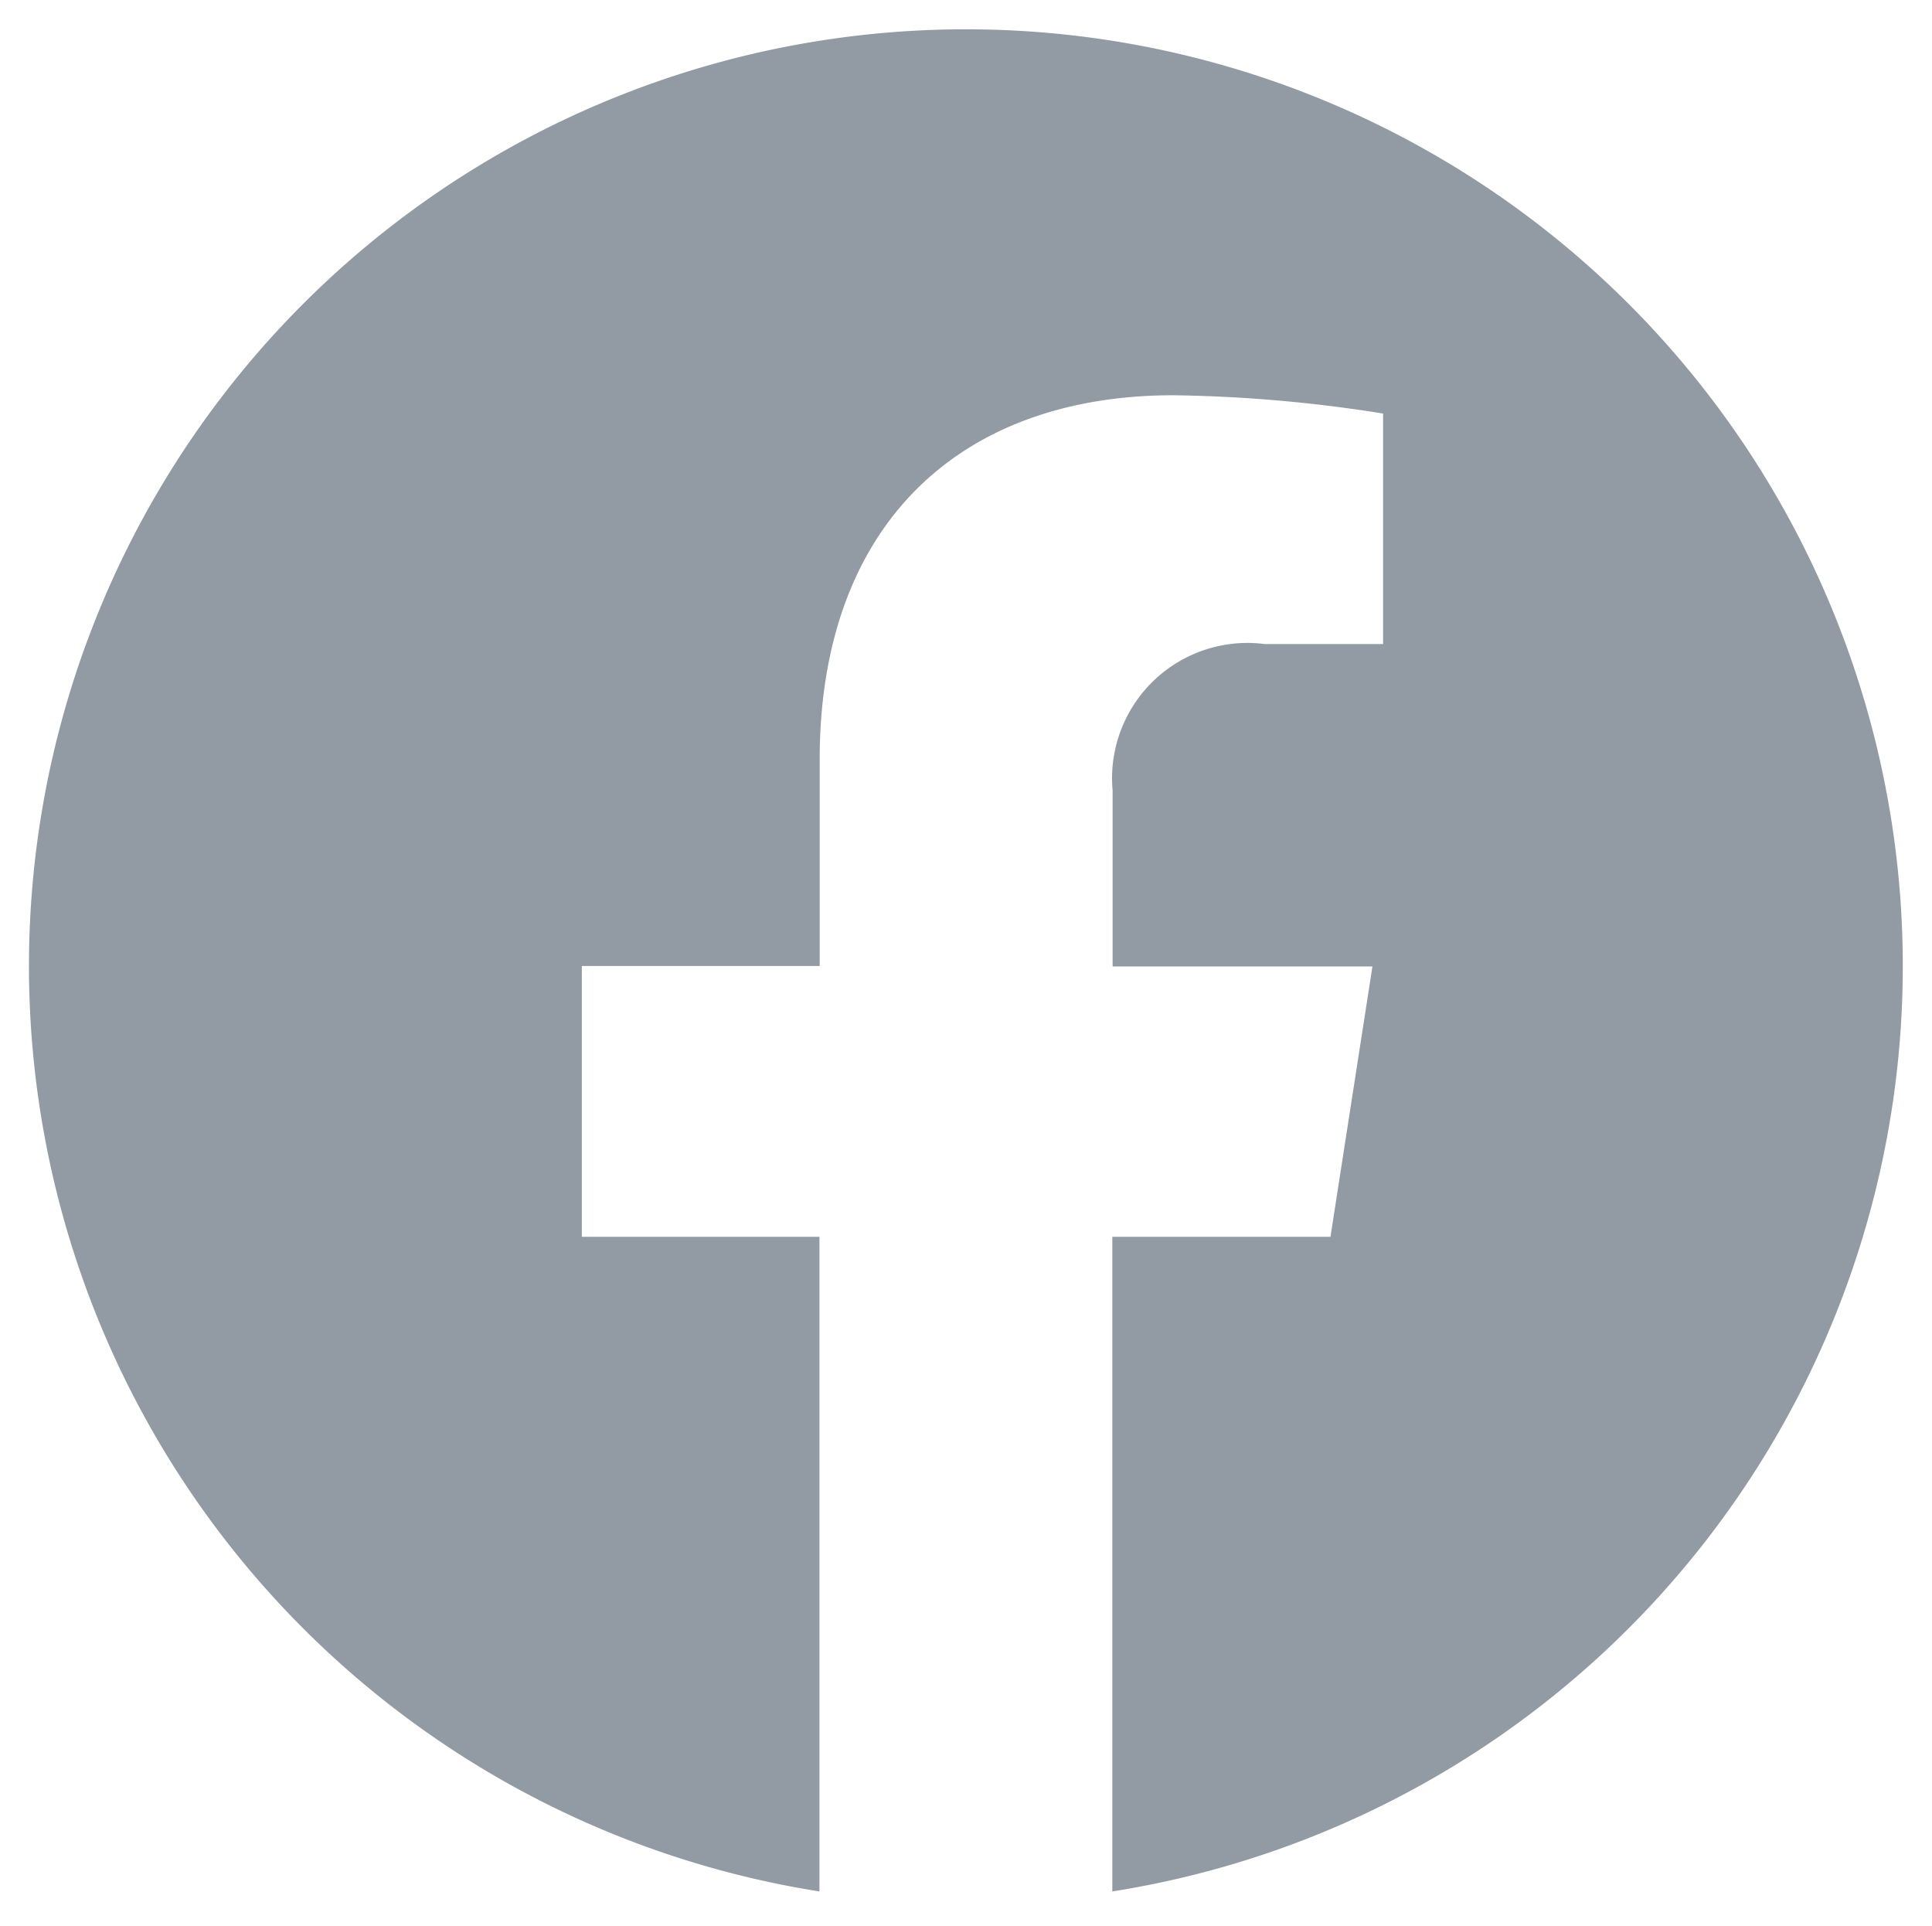
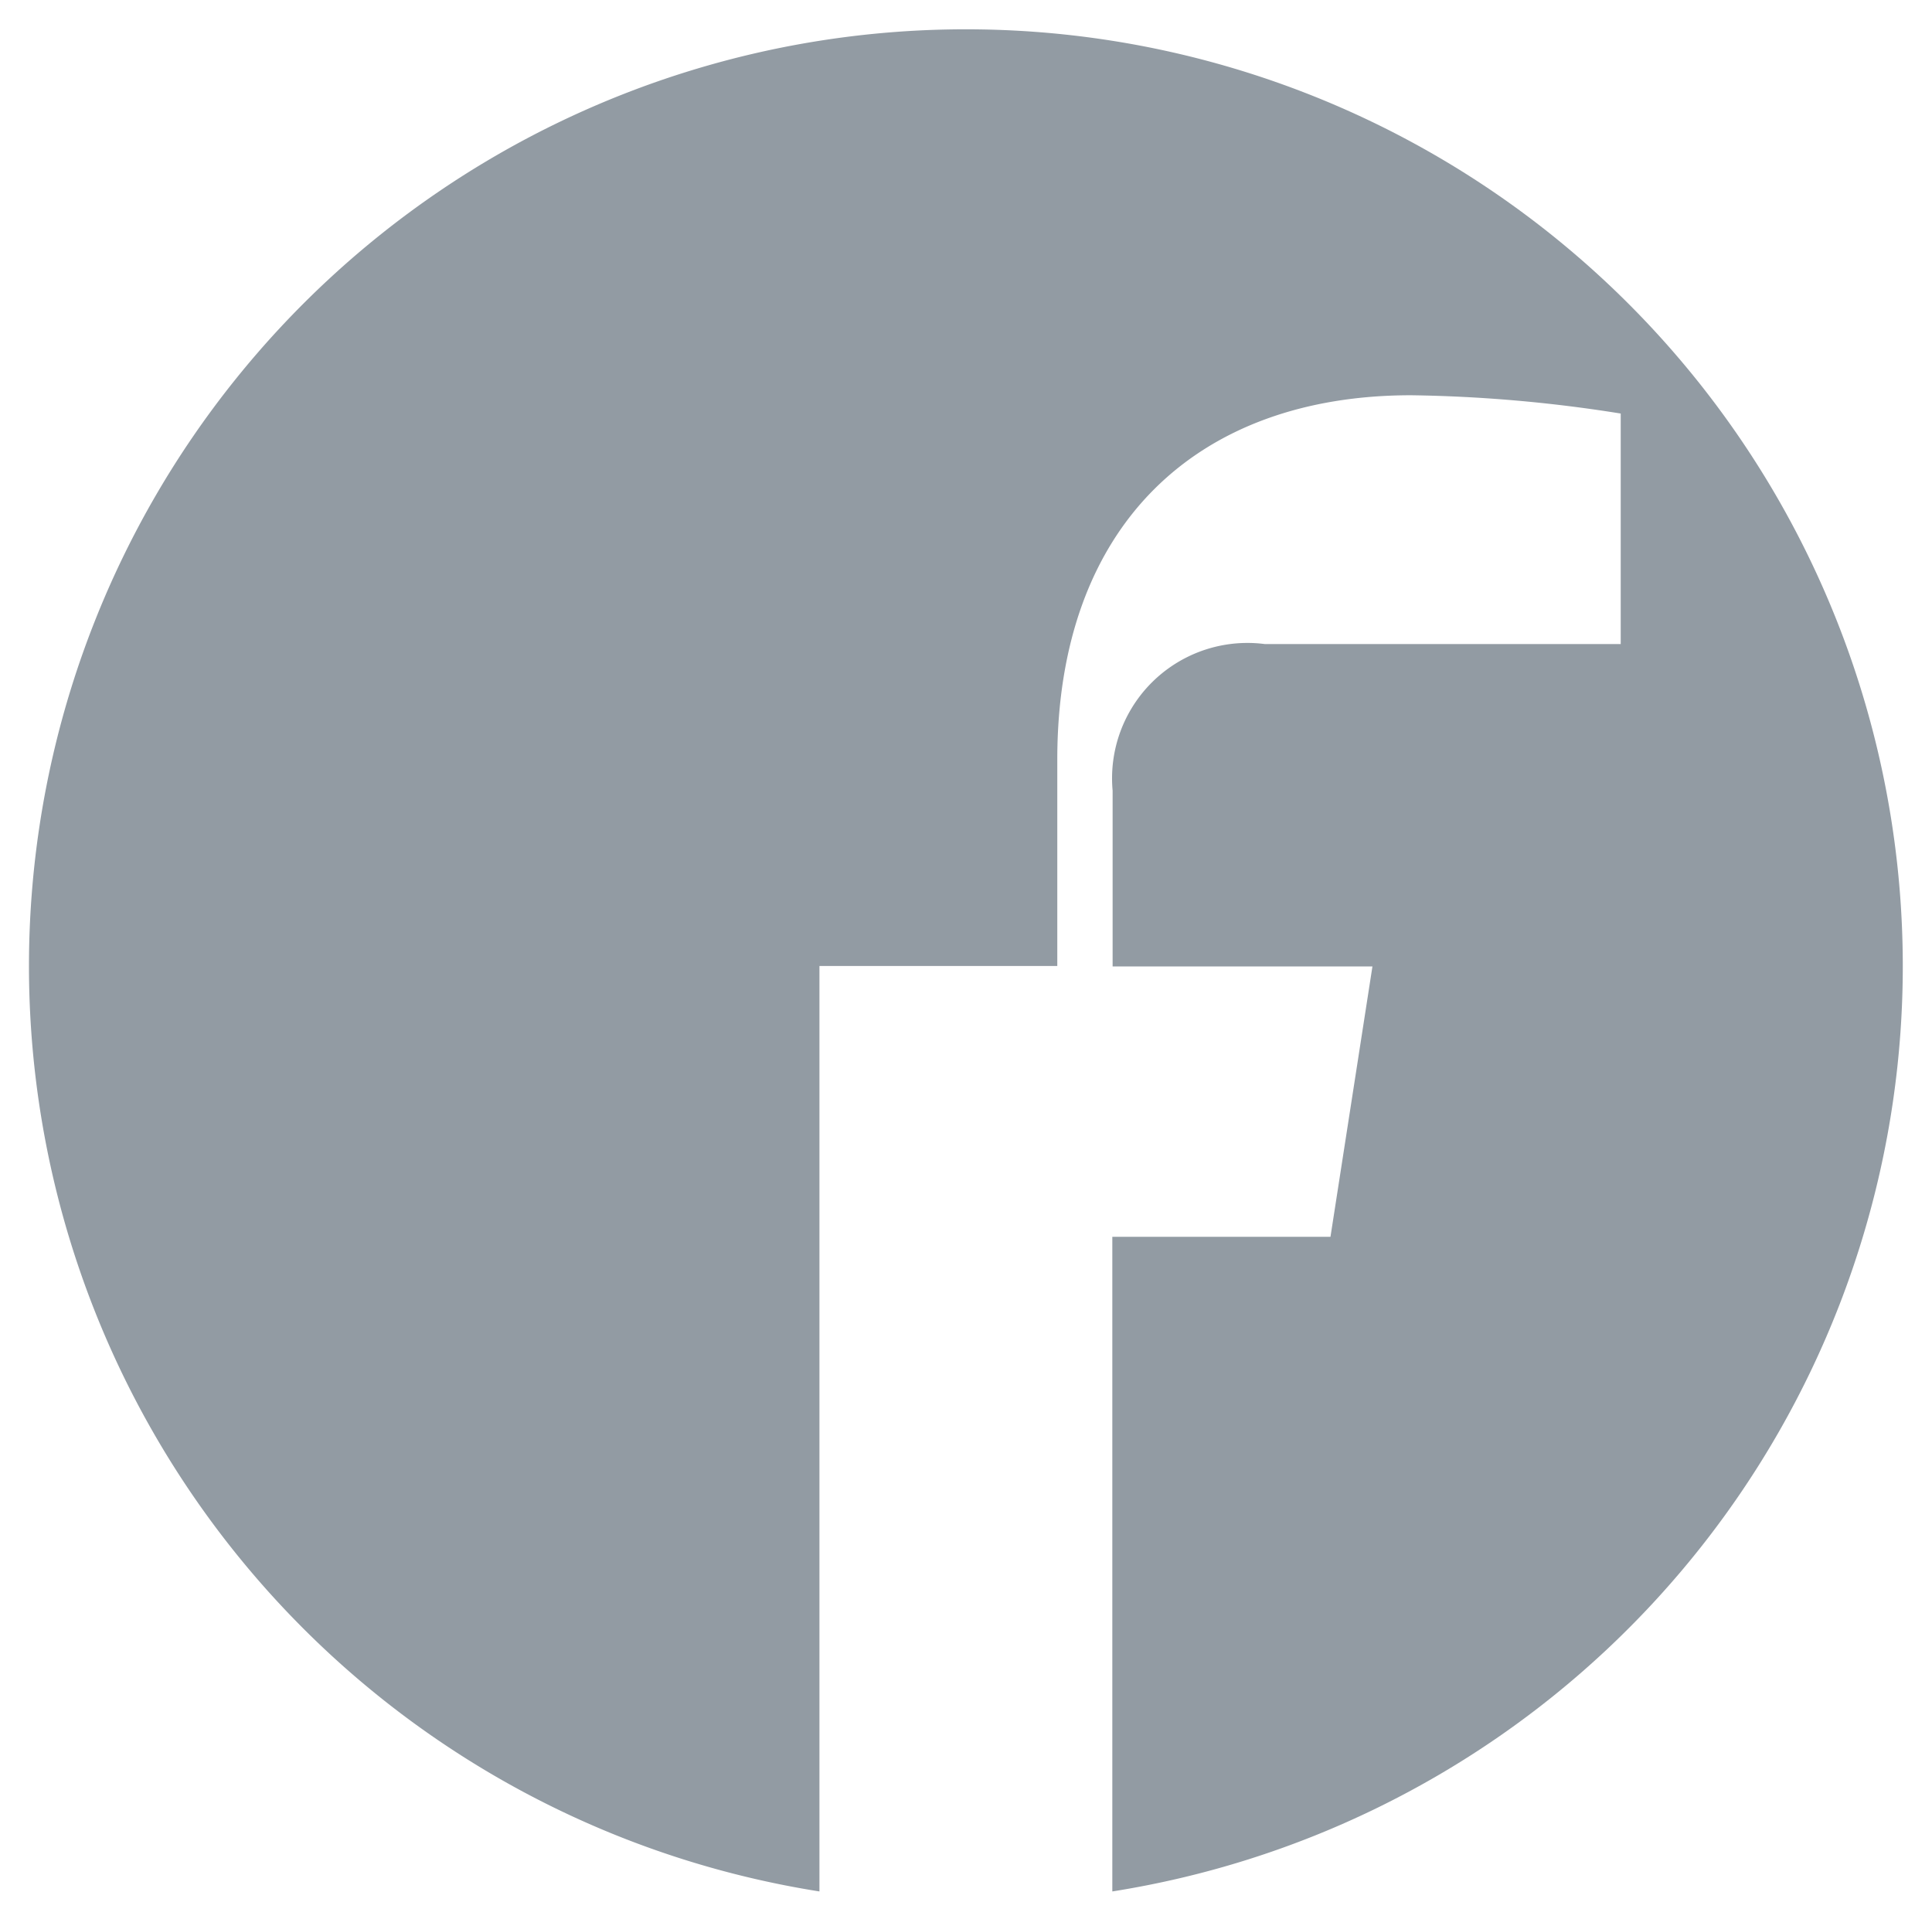
<svg xmlns="http://www.w3.org/2000/svg" width="32.963" height="32.853" viewBox="0 0 32.963 32.853">
  <g id="Component_54_1" data-name="Component 54 – 1" transform="translate(0.5 0.5)">
-     <path id="Path_261" data-name="Path 261" d="M15.981,0a15.982,15.982,0,0,0-2.5,31.768V20.6H9.427v-4.62h4.058V12.461c0-4.005,2.386-6.218,6.036-6.218a24.574,24.574,0,0,1,3.577.312v3.933H21.083a2.31,2.31,0,0,0-2.6,2.5v3h4.433L22.2,20.6H18.478V31.768A15.982,15.982,0,0,0,15.981,0" fill="#929BA3" stroke="rgba(0,0,0,0)" stroke-width="1" />
+     <path id="Path_261" data-name="Path 261" d="M15.981,0a15.982,15.982,0,0,0-2.5,31.768V20.6v-4.62h4.058V12.461c0-4.005,2.386-6.218,6.036-6.218a24.574,24.574,0,0,1,3.577.312v3.933H21.083a2.31,2.31,0,0,0-2.6,2.5v3h4.433L22.2,20.6H18.478V31.768A15.982,15.982,0,0,0,15.981,0" fill="#929BA3" stroke="rgba(0,0,0,0)" stroke-width="1" />
  </g>
</svg>